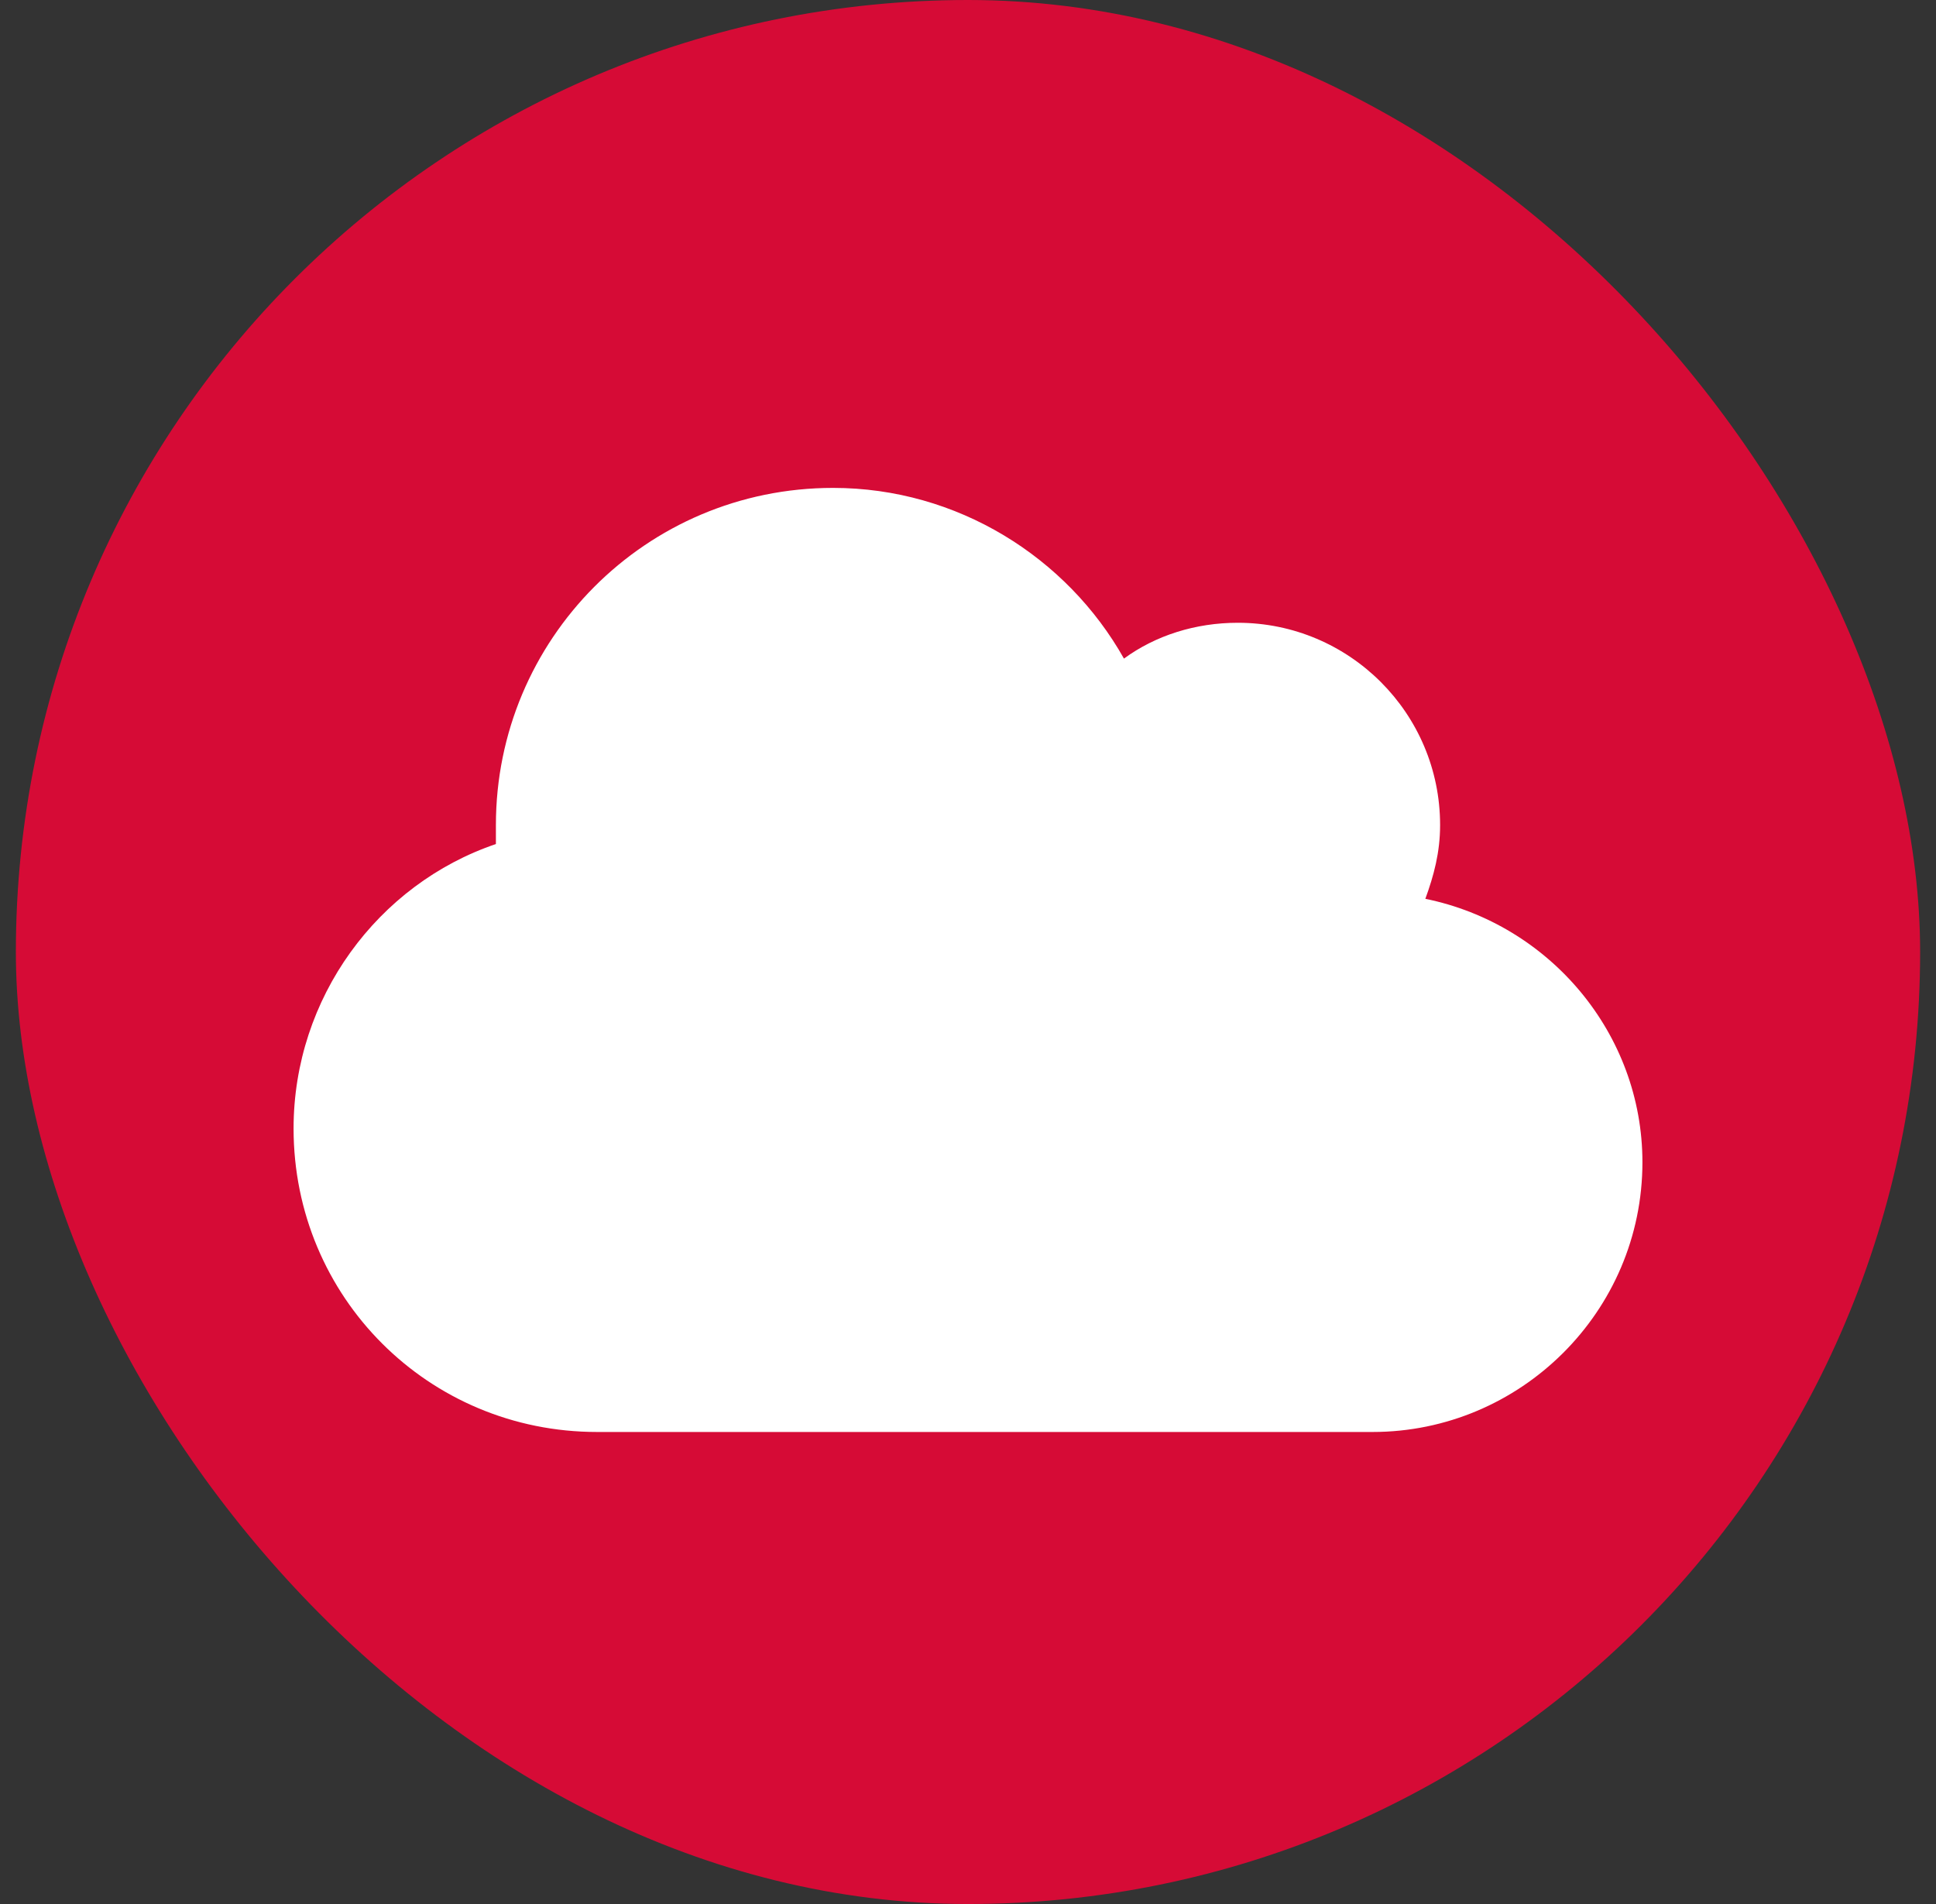
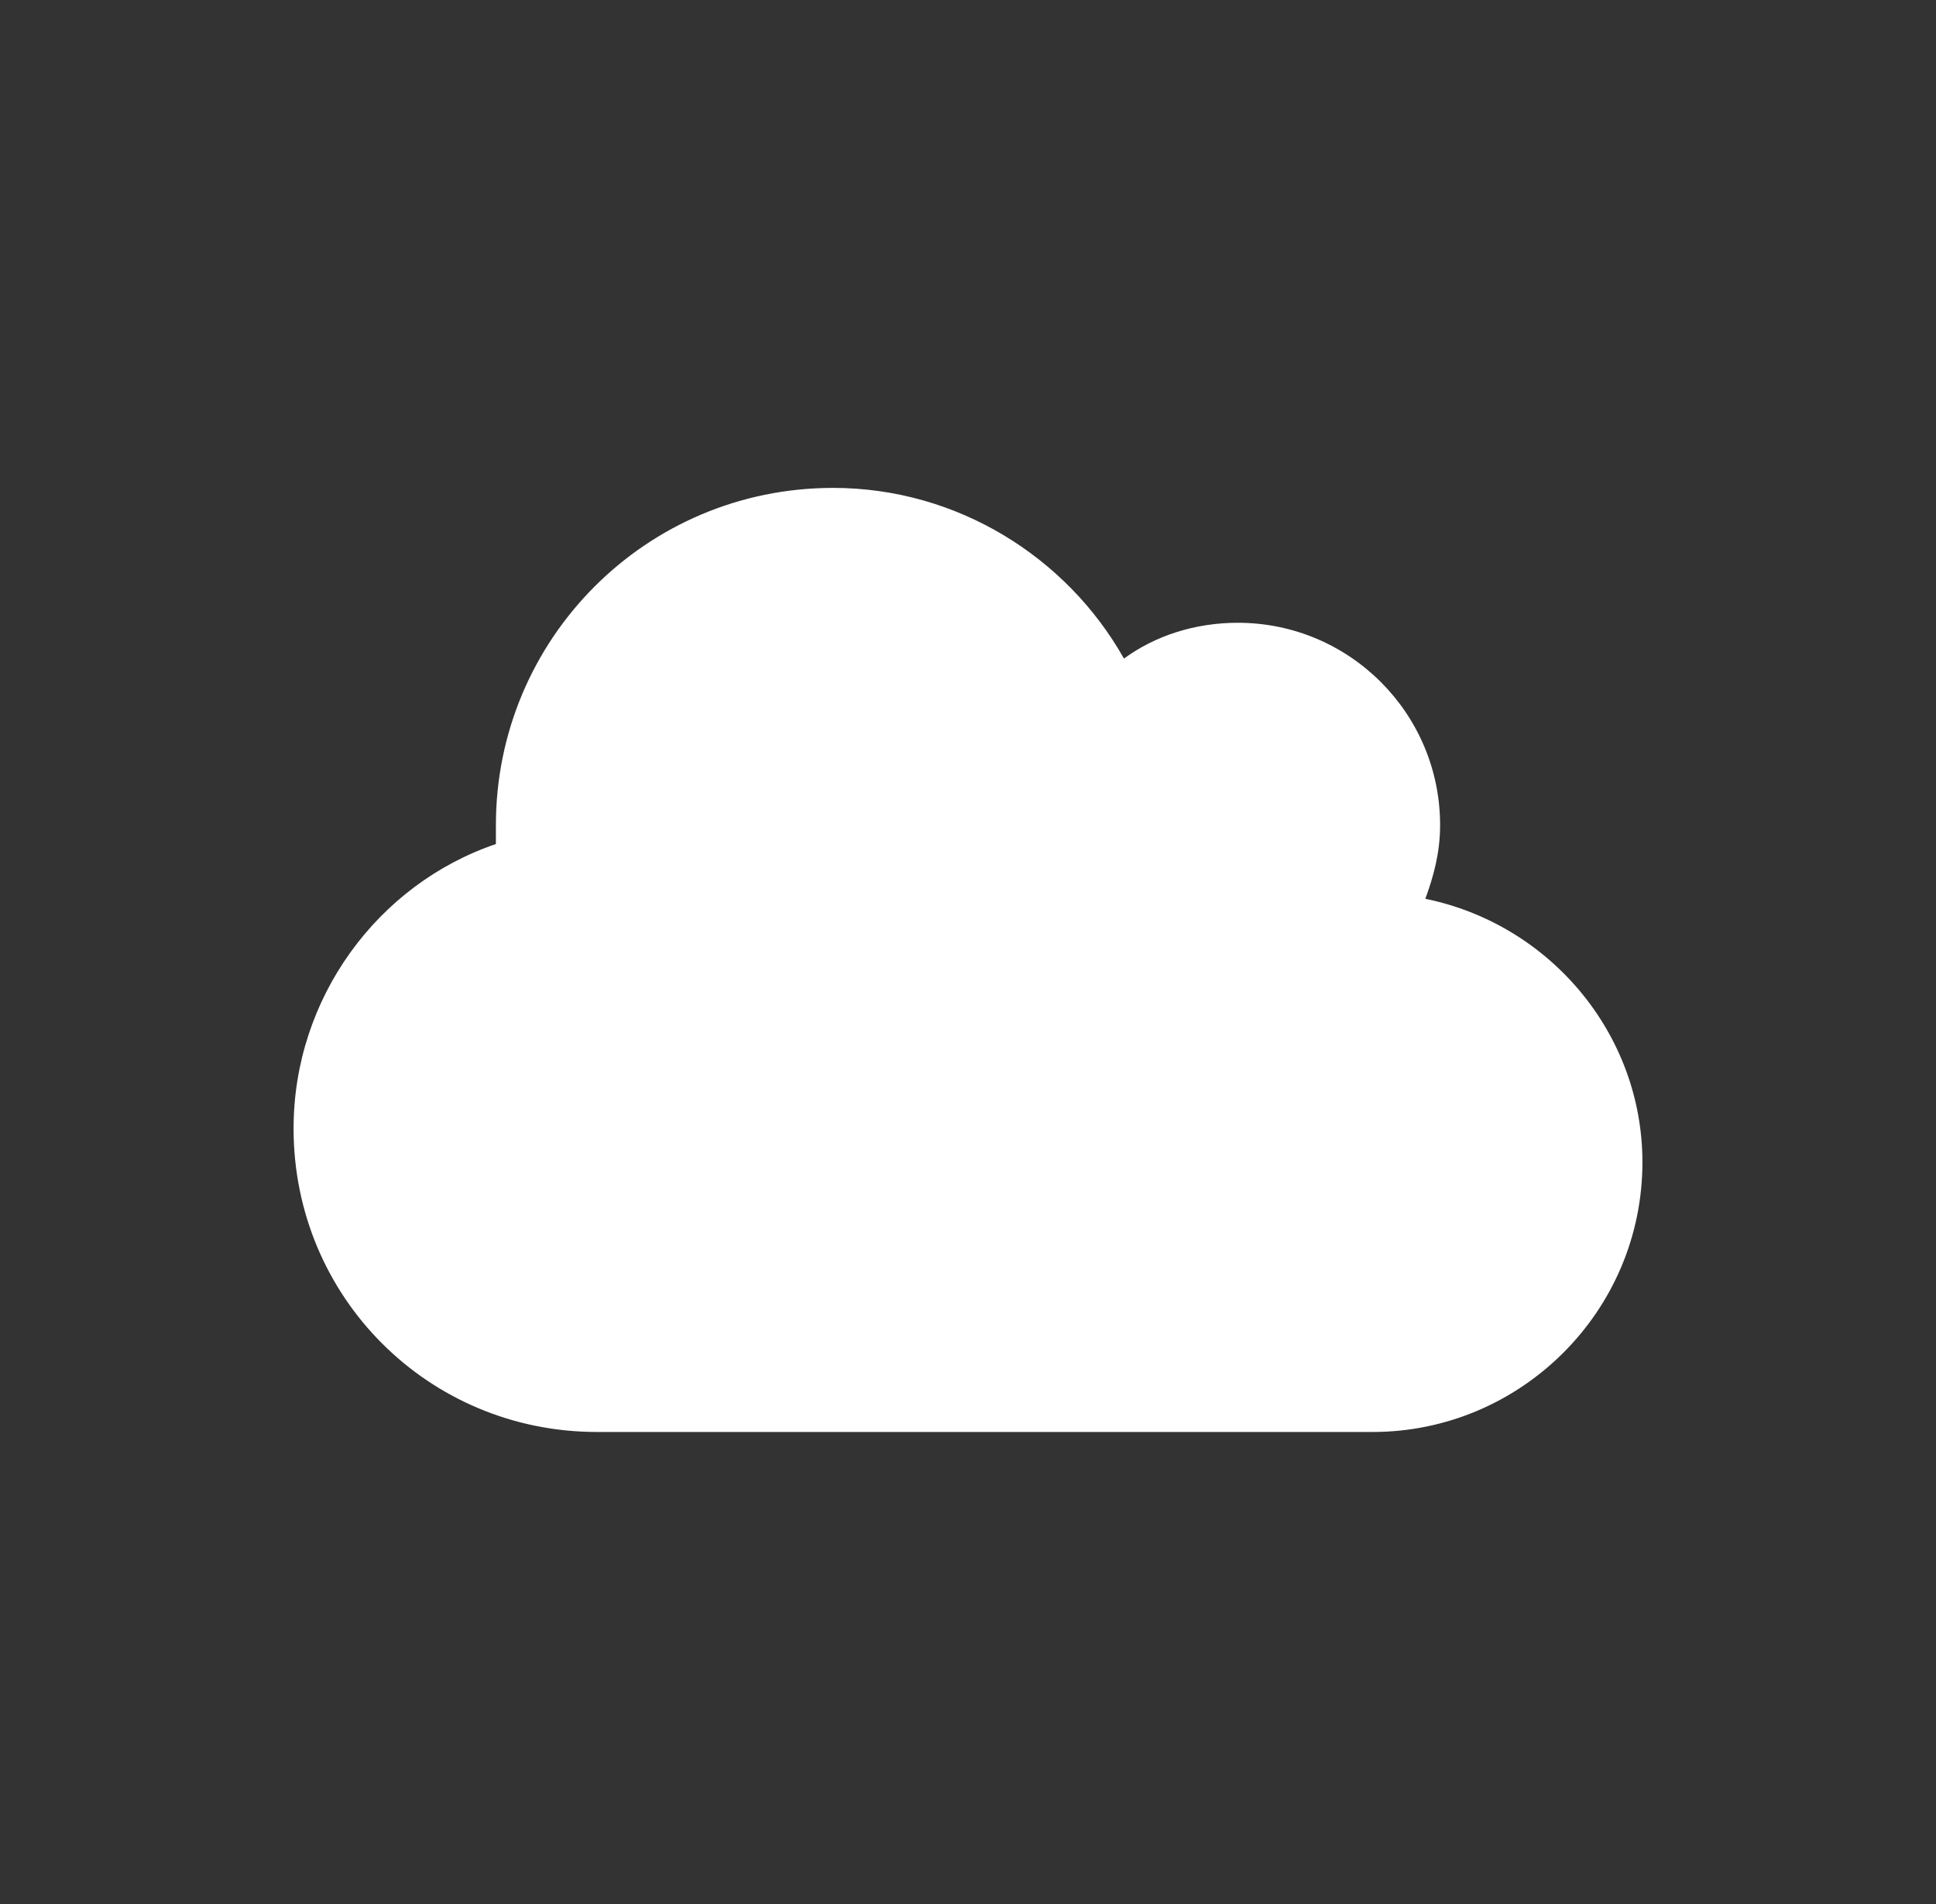
<svg xmlns="http://www.w3.org/2000/svg" width="61" height="60" viewBox="0 0 61 60" fill="none">
  <rect x="0" y="0" width="61" height="60" fill="#333333" stroke="none" />
-   <rect x="0.5" width="60" height="60" rx="30" fill="#D60B36" />
  <path d="M15.625 26.598C15.625 26.398 15.625 26.199 15.625 26C15.625 20.156 20.34 15.375 26.25 15.375C30.168 15.375 33.621 17.566 35.414 20.754C36.41 20.023 37.672 19.625 39 19.625C42.52 19.625 45.375 22.48 45.375 26C45.375 26.863 45.176 27.594 44.91 28.324C48.828 29.121 51.75 32.574 51.75 36.625C51.75 41.34 47.898 45.125 43.25 45.125H18.812C13.5 45.125 9.25 40.875 9.25 35.562C9.25 31.445 11.906 27.859 15.625 26.598Z" fill="white" />
</svg>